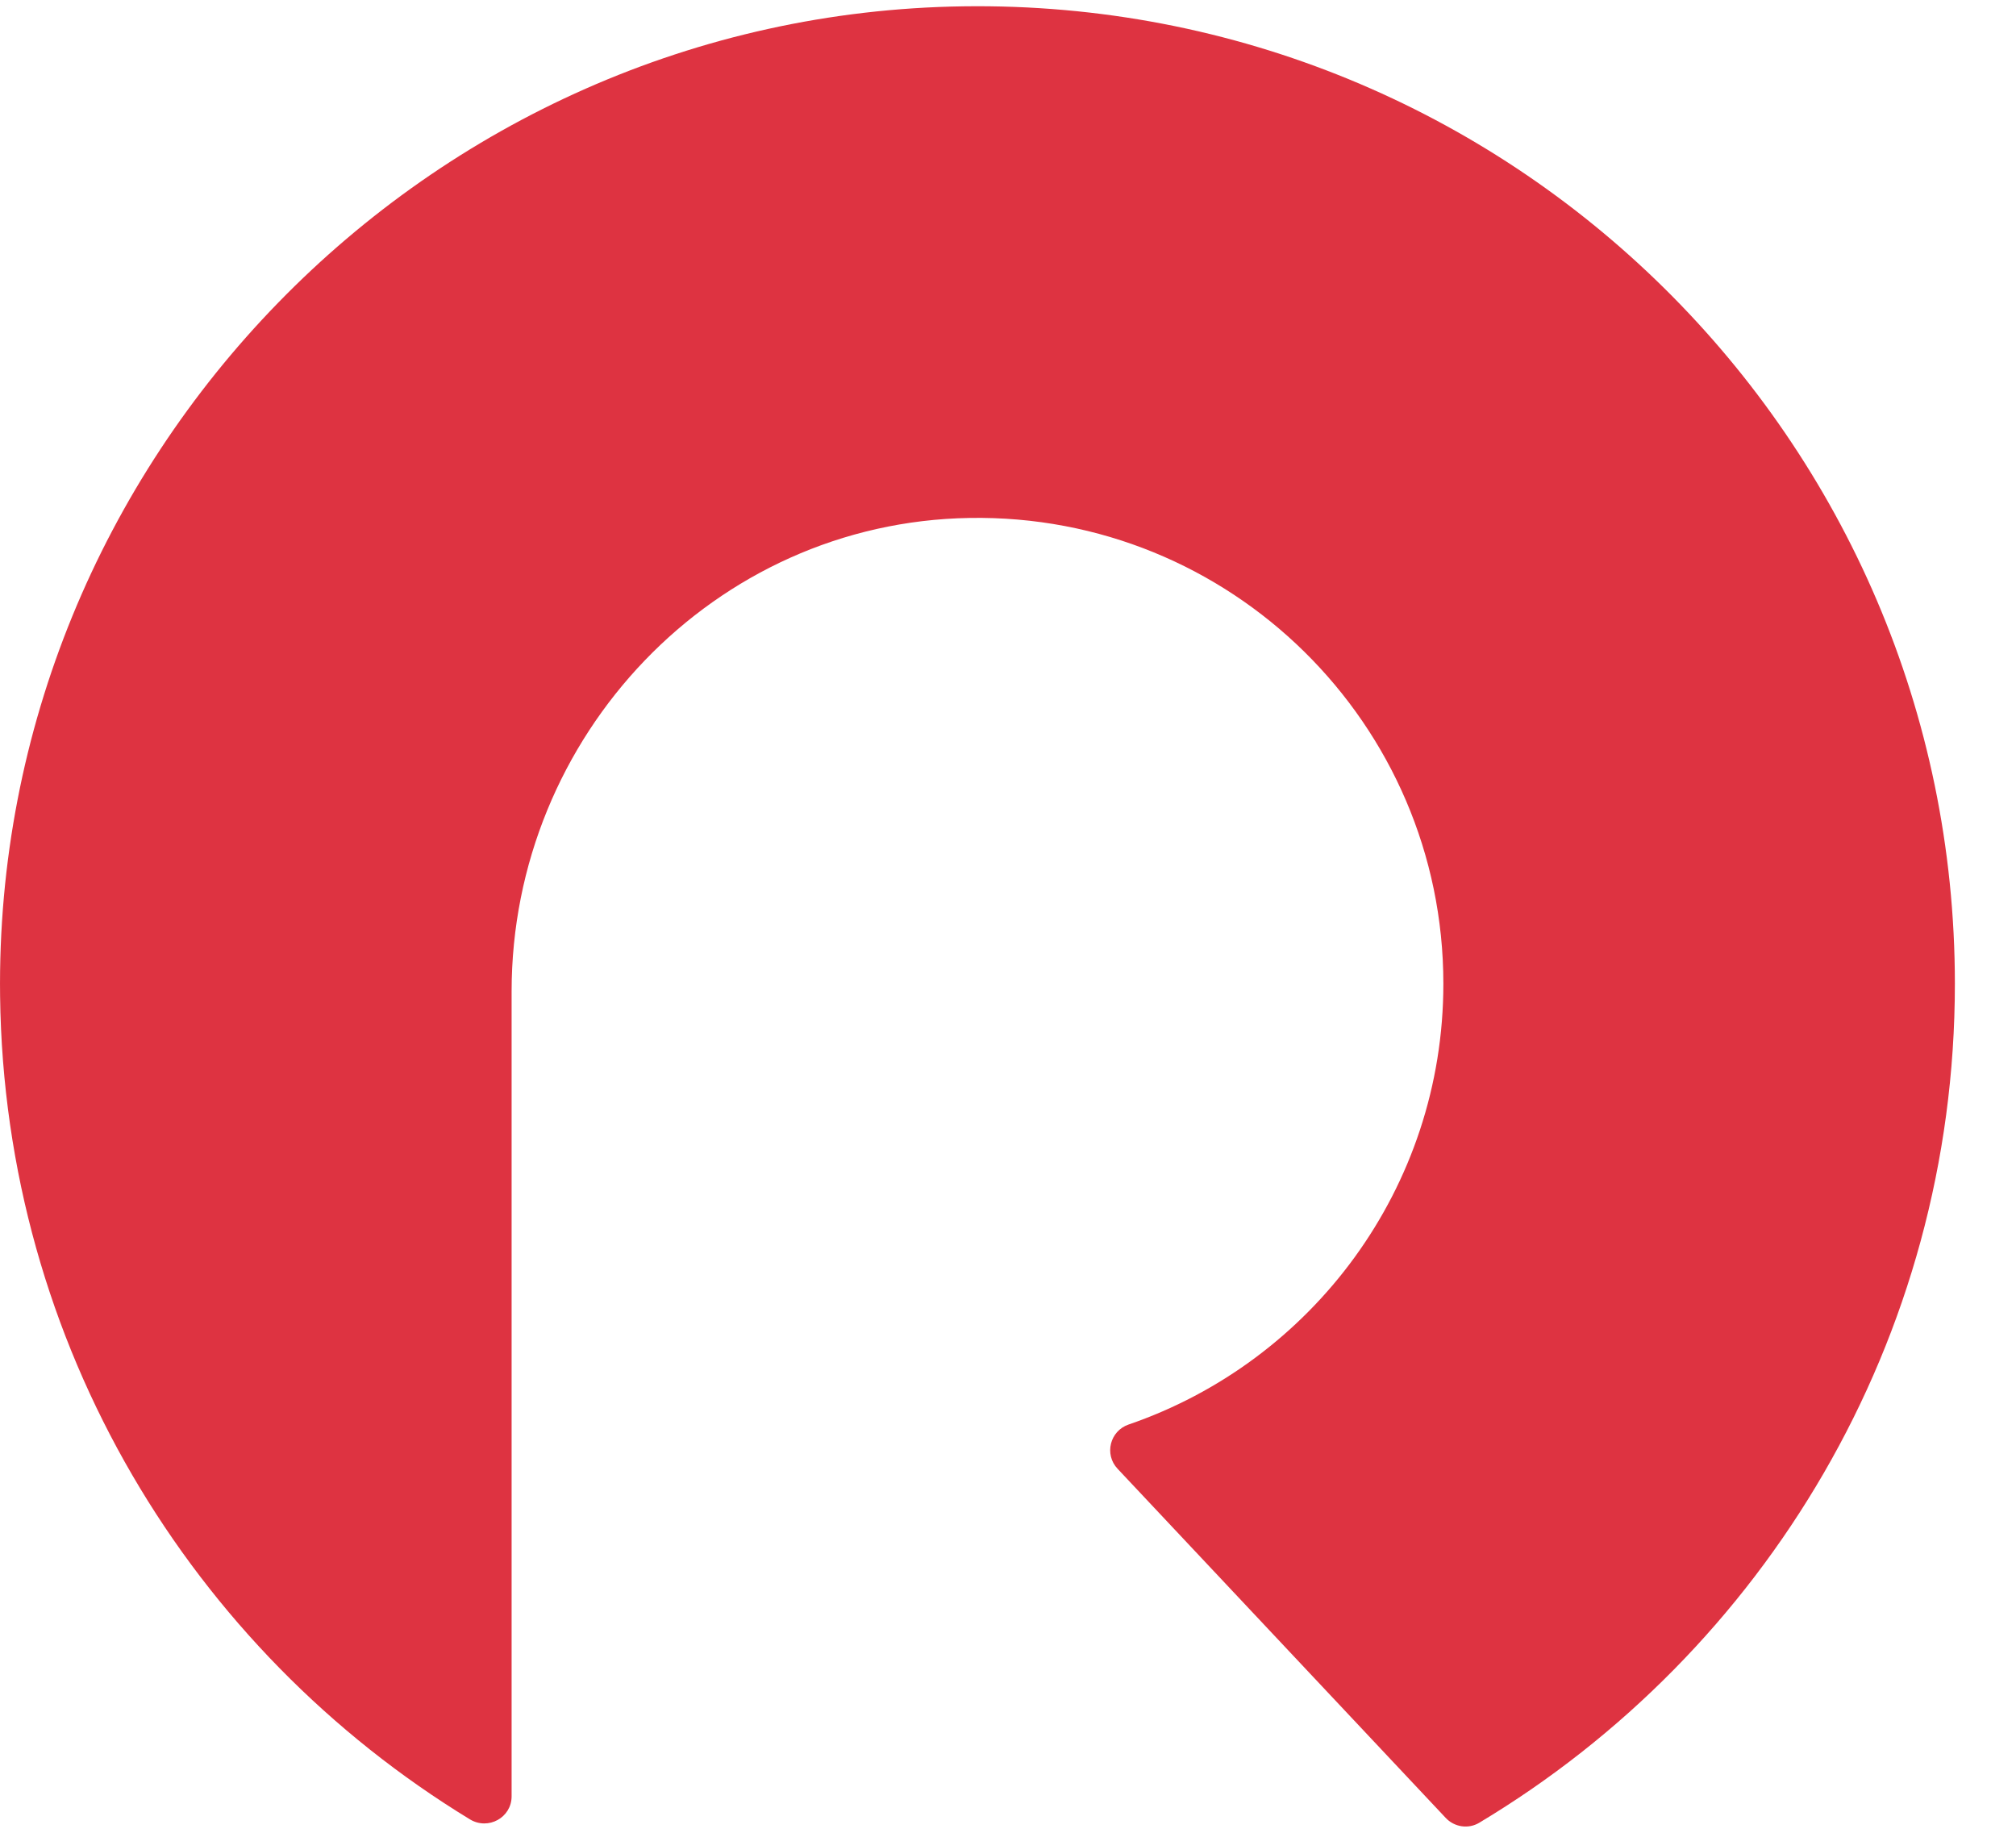
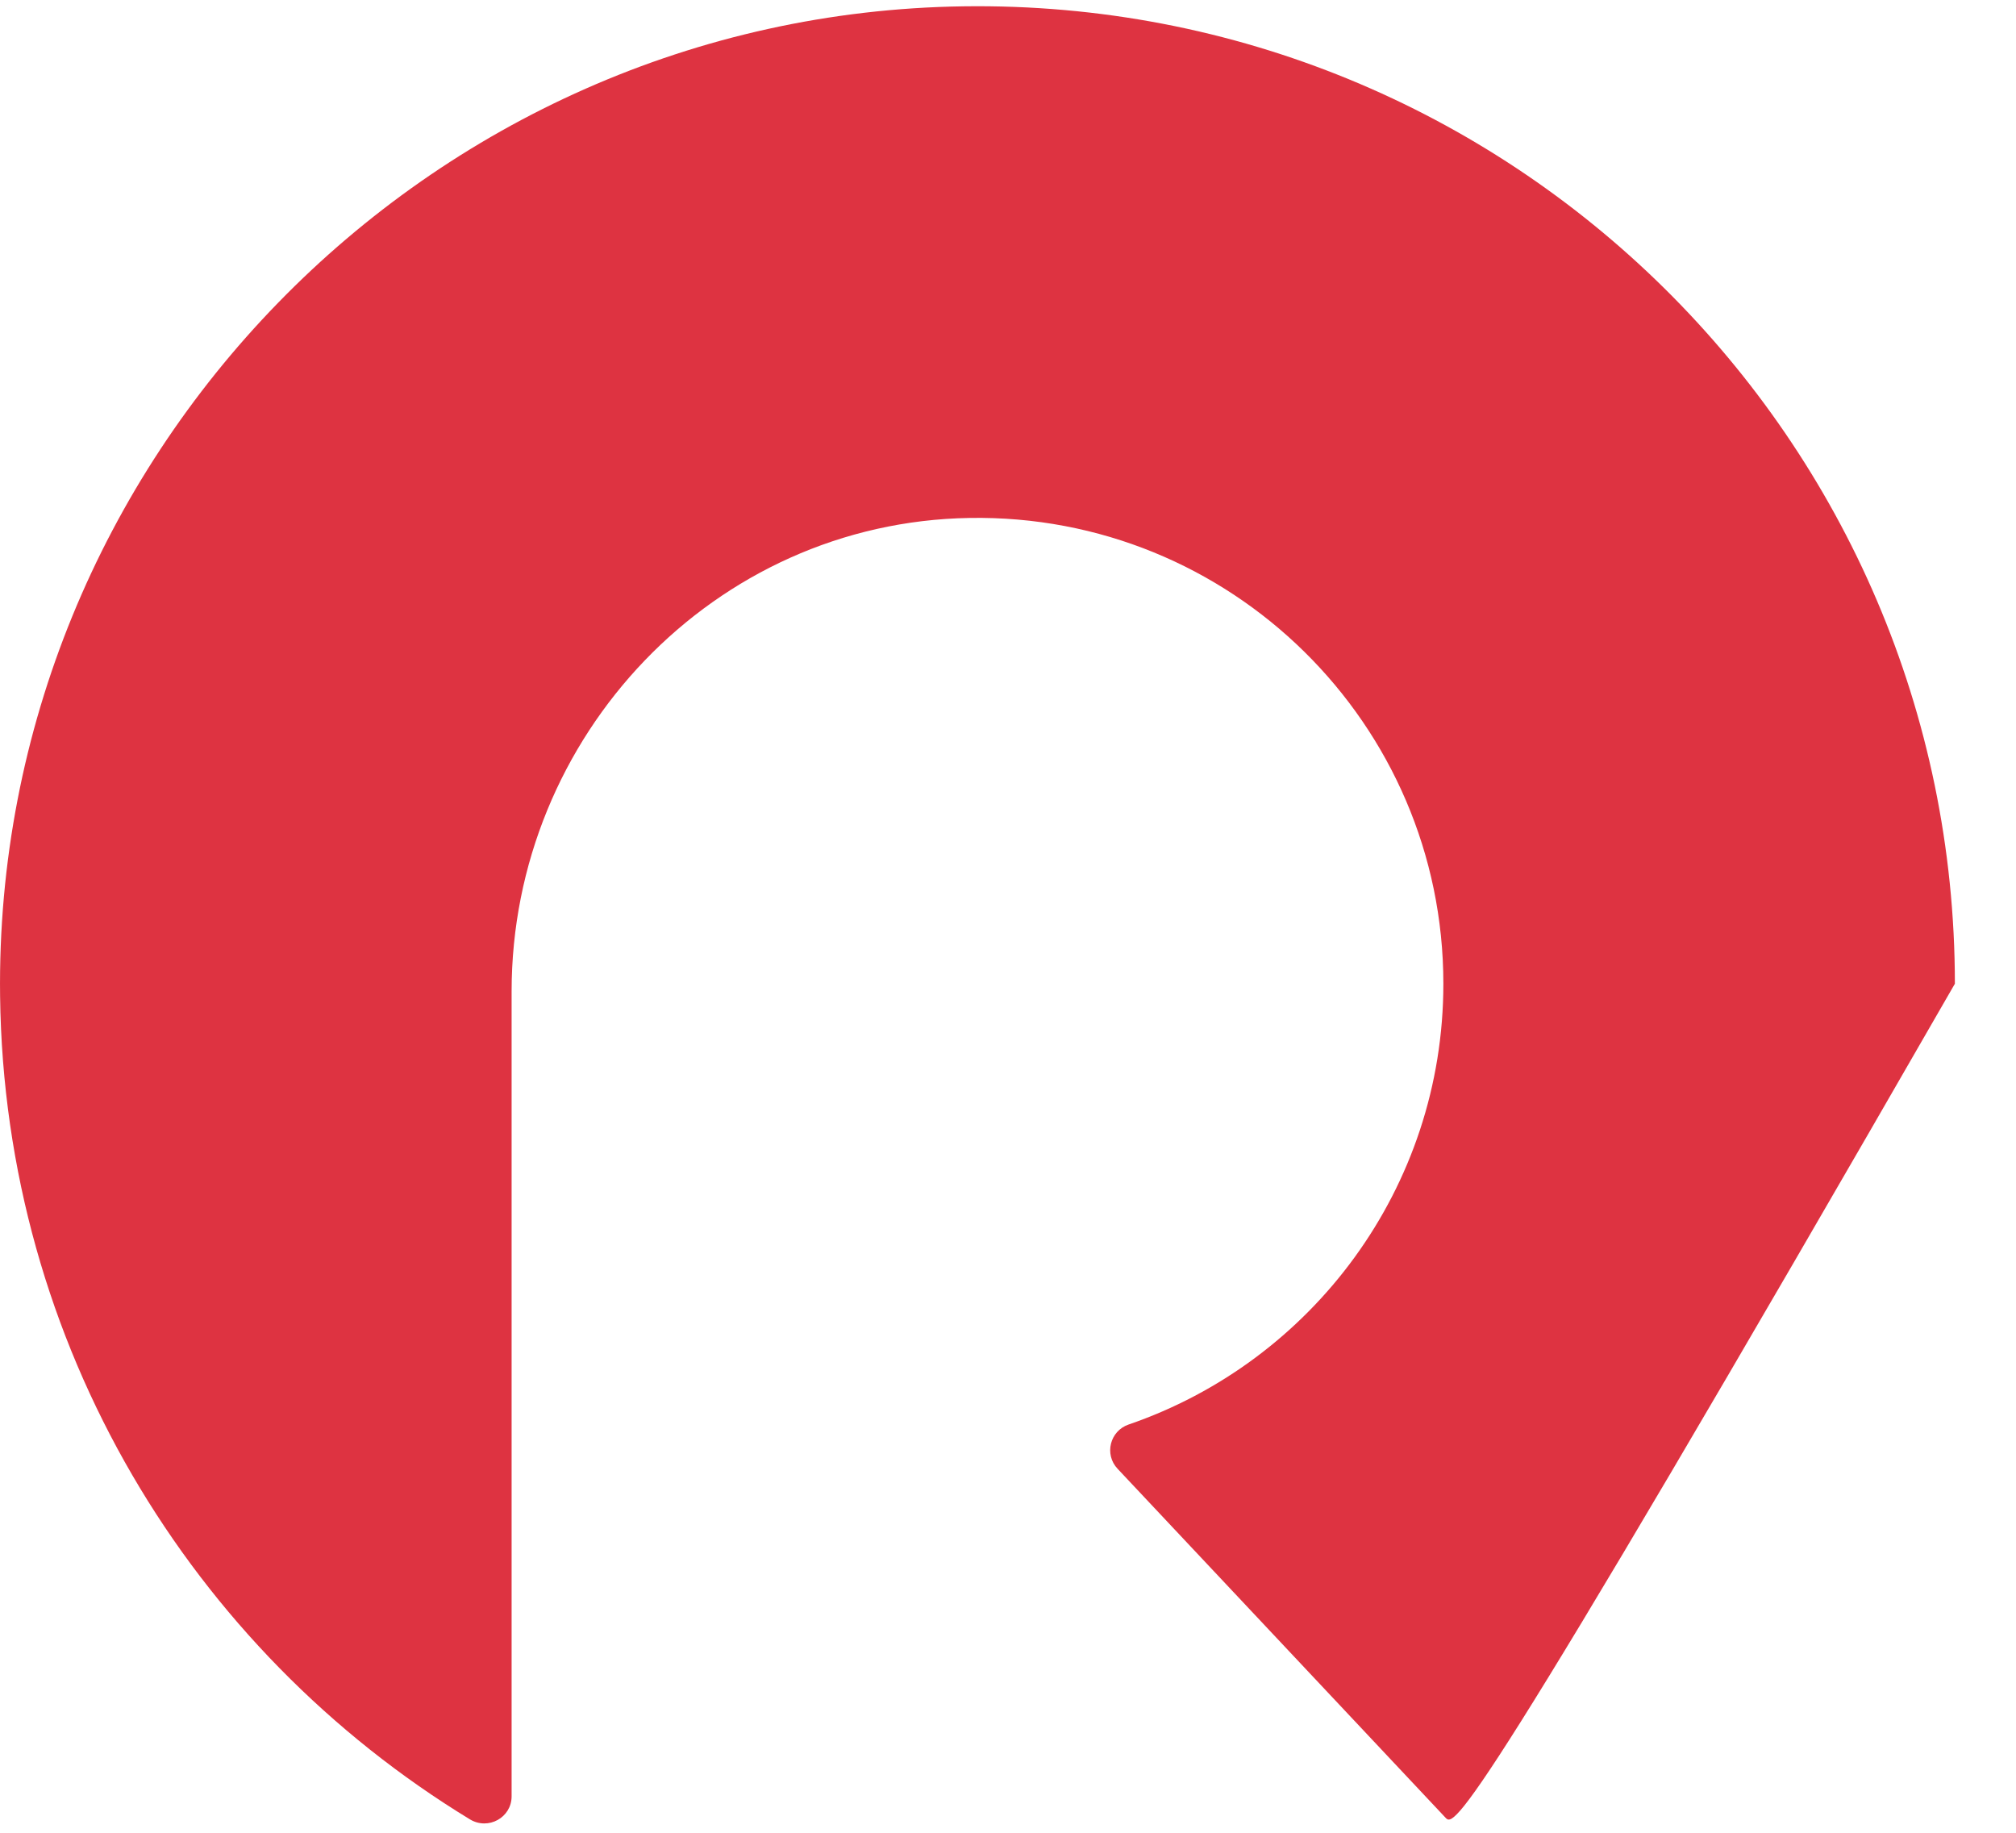
<svg xmlns="http://www.w3.org/2000/svg" width="22" height="20" viewBox="0 0 22 20" fill="none">
-   <path d="M5.583 10.819V19.602C5.583 19.835 5.328 19.974 5.129 19.854C2.09 18.004 0.048 14.677 0.001 10.87C-0.072 5.014 4.659 0.151 10.515 0.069C16.475 -0.014 21.333 4.793 21.333 10.735C21.333 14.624 19.252 18.027 16.142 19.891C16.023 19.962 15.87 19.938 15.776 19.837L12.196 16.028C12.048 15.871 12.112 15.615 12.316 15.545C14.314 14.86 15.751 12.966 15.751 10.735C15.751 7.898 13.427 5.604 10.58 5.652C7.792 5.698 5.583 8.031 5.583 10.819Z" fill="#DE3341" />
+   <path d="M5.583 10.819V19.602C5.583 19.835 5.328 19.974 5.129 19.854C2.09 18.004 0.048 14.677 0.001 10.87C-0.072 5.014 4.659 0.151 10.515 0.069C16.475 -0.014 21.333 4.793 21.333 10.735C16.023 19.962 15.87 19.938 15.776 19.837L12.196 16.028C12.048 15.871 12.112 15.615 12.316 15.545C14.314 14.86 15.751 12.966 15.751 10.735C15.751 7.898 13.427 5.604 10.58 5.652C7.792 5.698 5.583 8.031 5.583 10.819Z" fill="#DE3341" />
</svg>